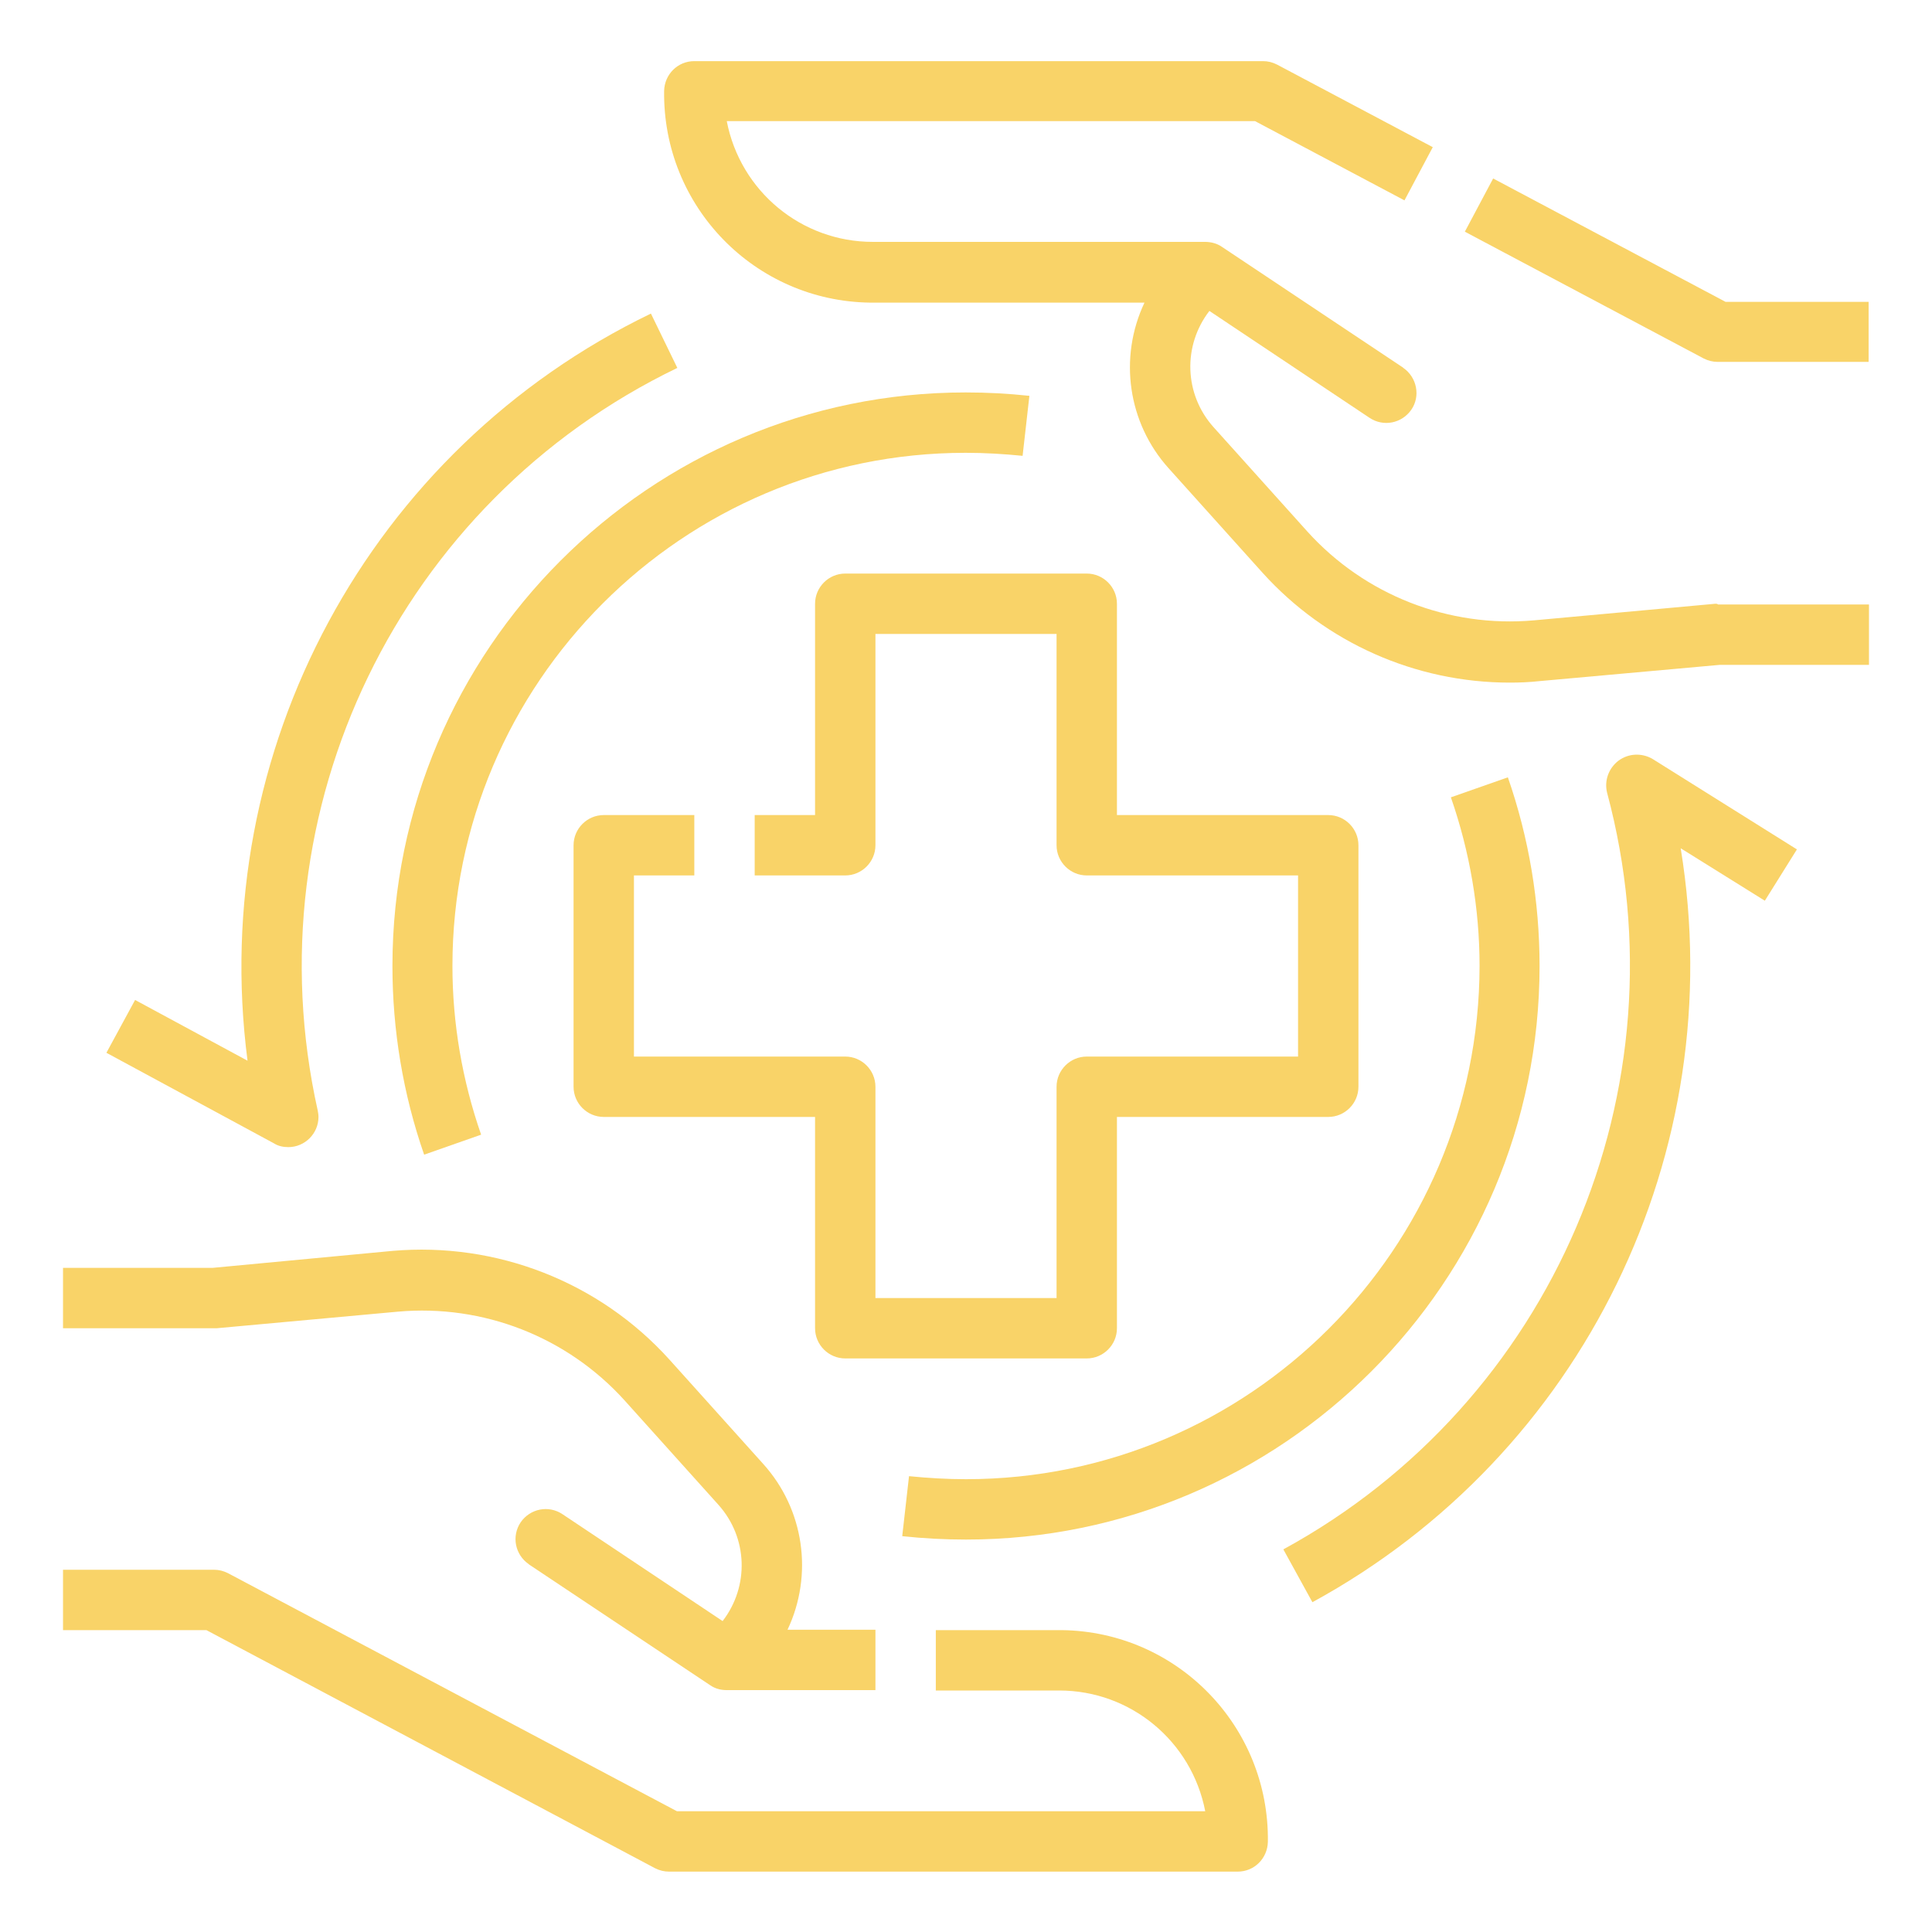
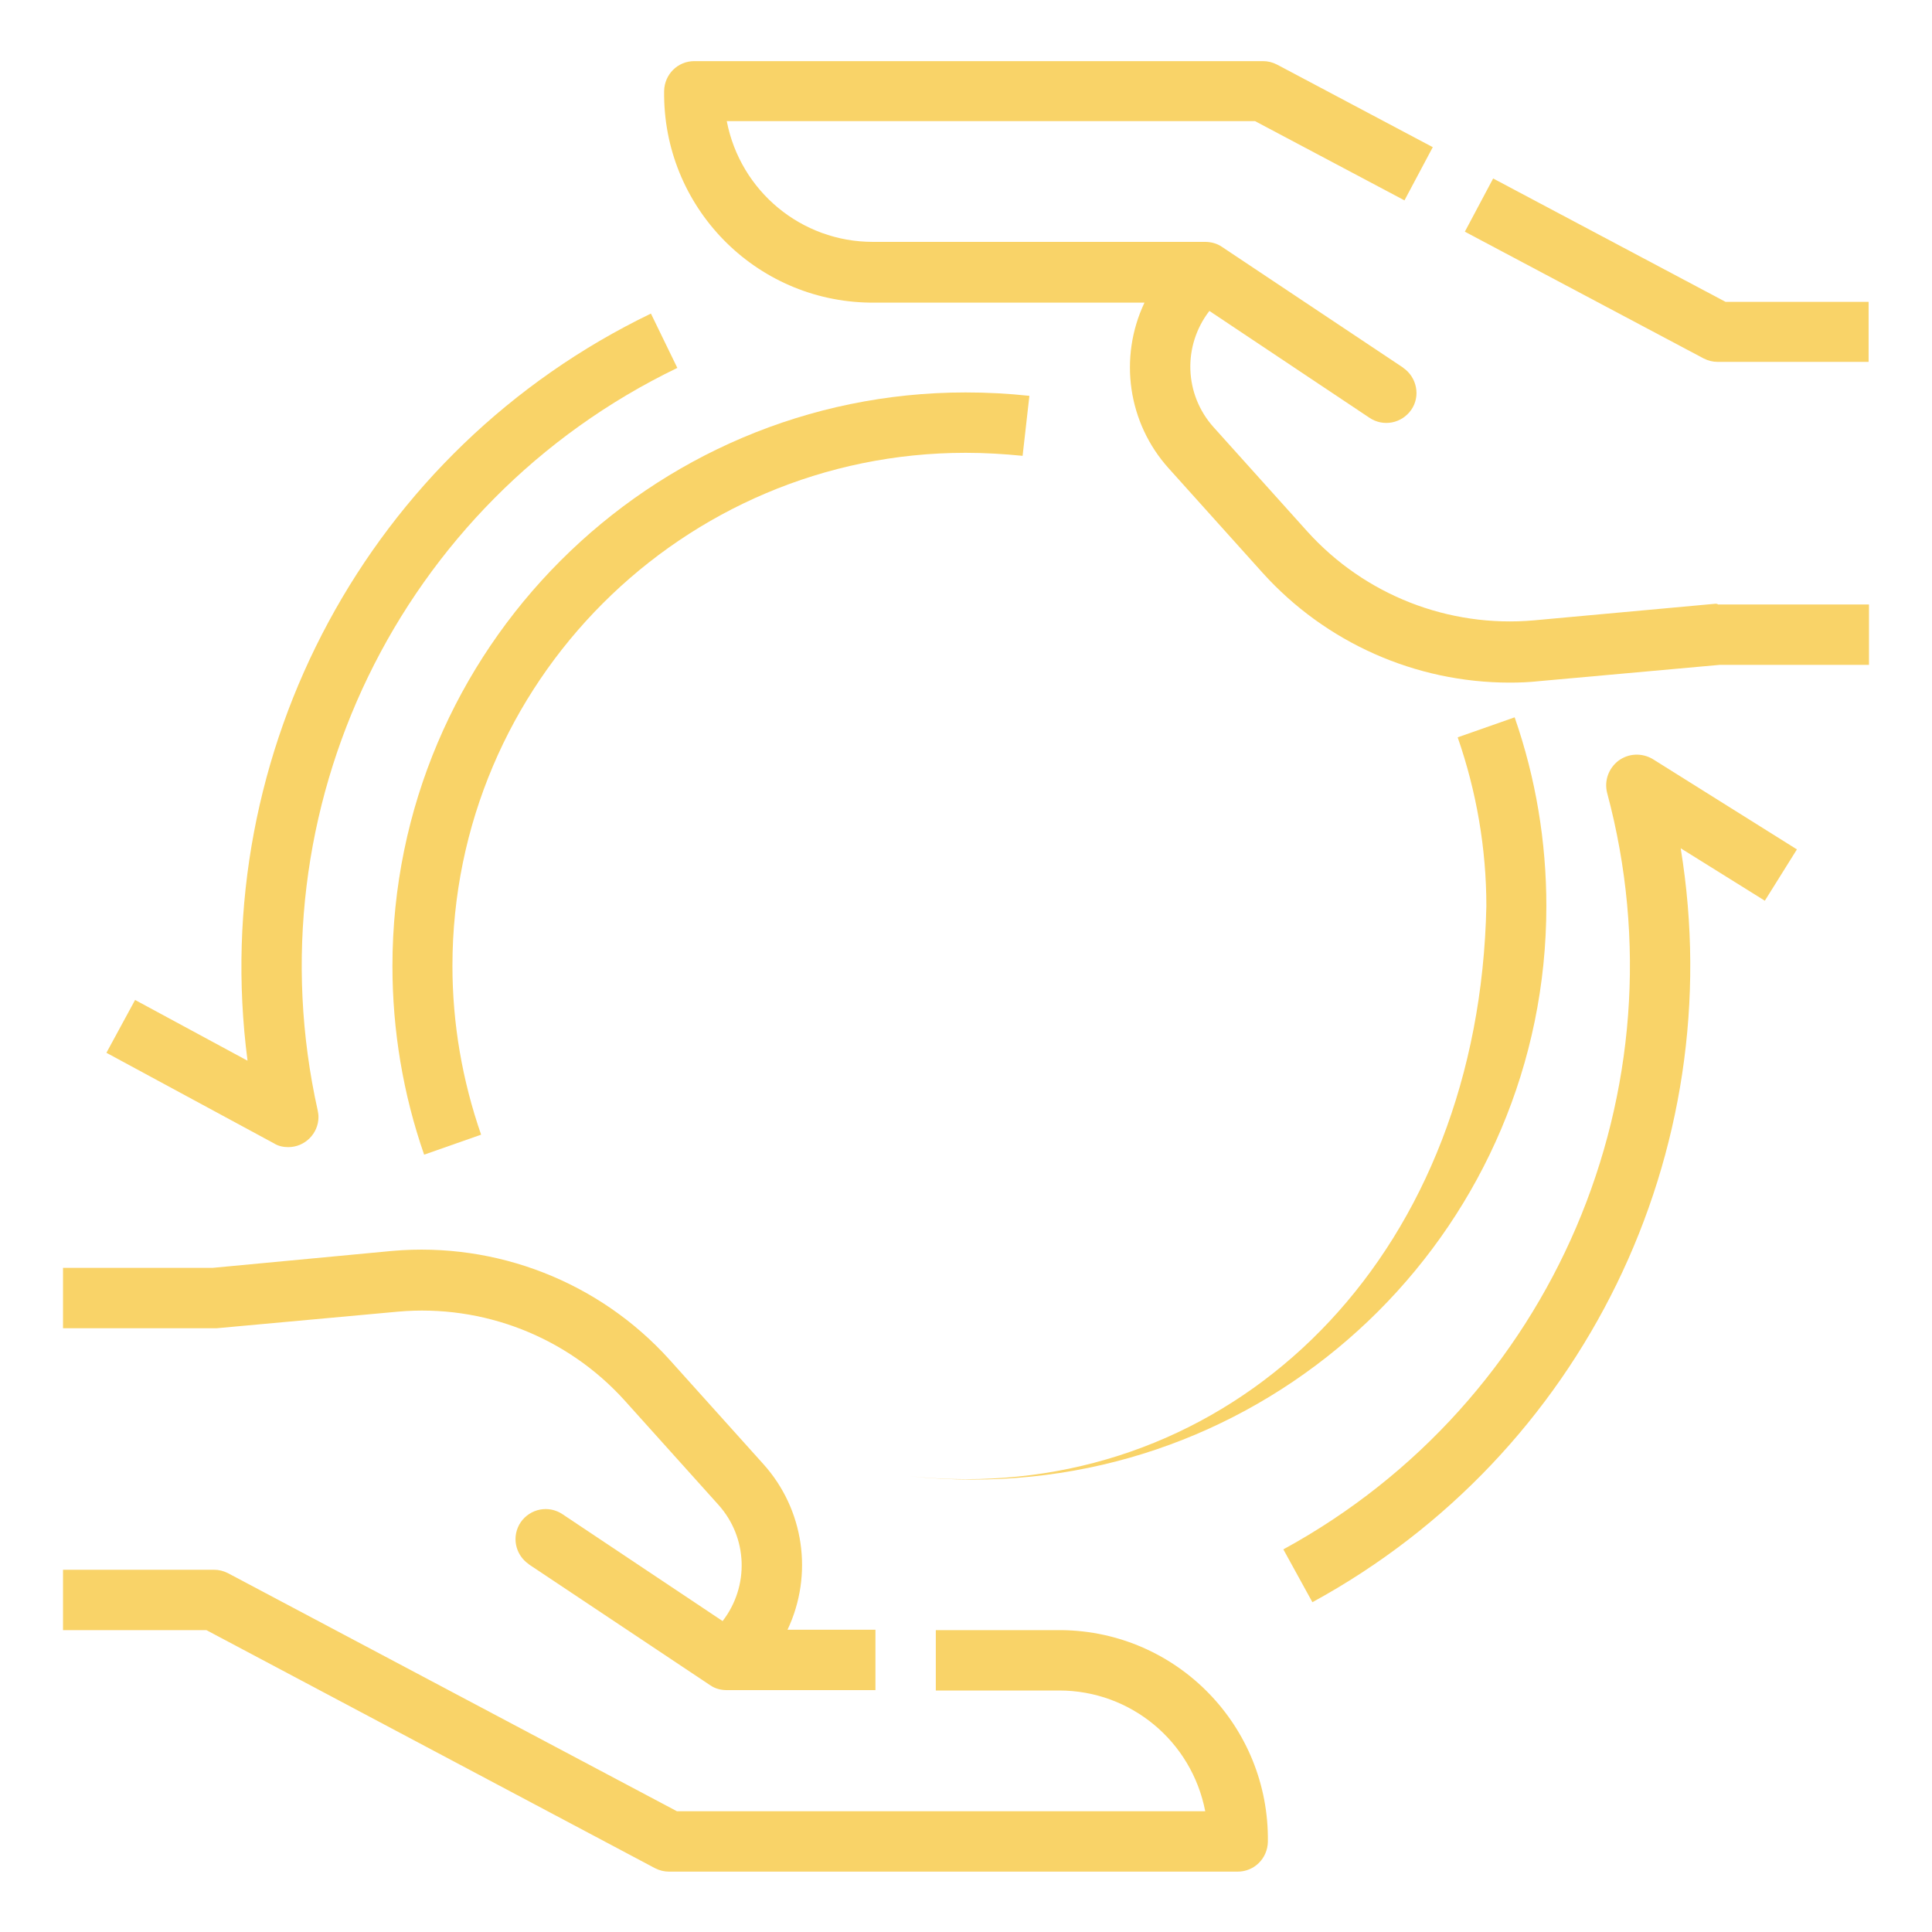
<svg xmlns="http://www.w3.org/2000/svg" id="Outline" x="0px" y="0px" viewBox="0 0 512 512" style="enable-background:new 0 0 512 512;" xml:space="preserve">
  <style type="text/css"> .st0{fill:#F9D368;} </style>
  <g>
    <path class="st0" d="M457.3,80l-61.6-32.7l-7.5,14.1l63.3,33.6c1.2,0.6,2.4,0.9,3.7,0.9h40V80H457.3z" />
    <path class="st0" d="M454.6,160l-48.1,4.4c-22.6,2-44.8-6.7-60-23.5l-24.9-27.7c-7.8-8.7-8.2-21.6-1.1-30.8l42.4,28.3 c3.7,2.5,8.6,1.5,11.1-2.1s1.5-8.6-2.1-11.1c0,0-0.1-0.1-0.1-0.1l-48-32l0,0l0,0c-1.3-0.9-2.9-1.3-4.5-1.3h-88 c-18.9,0-35.1-13.4-38.7-32h140l39.6,21l7.5-14.1l-41.3-21.9c-1.2-0.6-2.4-0.9-3.7-0.9H184c-4.4,0-7.9,3.5-8,7.9 c-0.4,30.6,24,55.7,54.6,56.1c0.3,0,0.5,0,0.8,0h71.9c-6.9,14.6-4.4,31.9,6.4,43.9l24.9,27.7c16.7,18.5,40.5,29.1,65.5,29.1 c2.6,0,5.2-0.1,7.9-0.4l47.7-4.3h39.6v-16h-40C455.1,160,454.9,160,454.6,160L454.6,160z" />
    <path class="st0" d="M280.7,432H248v16h32.7c18.9,0,35.1,13.4,38.7,32h-140L60.4,416.9c-1.2-0.6-2.4-0.9-3.7-0.9h-40v16h38 l118.9,63.1c1.2,0.6,2.4,0.9,3.7,0.9H328c4.4,0,7.9-3.5,8-7.9c0.4-30.6-24-55.7-54.6-56.1C281.2,432,280.9,432,280.7,432L280.7,432 z" />
    <path class="st0" d="M57.4,352l48.1-4.4c22.6-2,44.8,6.7,60,23.5l24.9,27.7c7.8,8.7,8.2,21.6,1.1,30.8l-42.4-28.3 c-3.7-2.5-8.6-1.5-11.1,2.1c-2.5,3.7-1.5,8.6,2.1,11.1c0,0,0.1,0.1,0.1,0.1l48,32l0,0l0,0c1.3,0.9,2.8,1.3,4.4,1.3H232v-16h-23.3 c6.9-14.6,4.4-31.9-6.4-43.9l-24.9-27.7c-18.6-20.6-45.8-31.2-73.4-28.8L56.3,336H16.7v16h40C56.9,352,57.1,352,57.4,352L57.4,352z " />
-     <path class="st0" d="M288,152h-64c-4.4,0-8,3.6-8,8v56h-16v16h24c4.4,0,8-3.6,8-8v-56h48v56c0,4.4,3.6,8,8,8h56v48h-56 c-4.4,0-8,3.6-8,8v56h-48v-56c0-4.4-3.6-8-8-8h-56v-48h16v-16h-24c-4.4,0-8,3.6-8,8v64c0,4.4,3.6,8,8,8h56v56c0,4.4,3.6,8,8,8h64 c4.4,0,8-3.6,8-8v-56h56c4.4,0,8-3.6,8-8v-64c0-4.4-3.6-8-8-8h-56v-56C296,155.6,292.4,152,288,152z" />
    <path class="st0" d="M104,256c0,17,2.8,33.9,8.4,50l15.1-5.3c-5-14.4-7.6-29.5-7.6-44.7c0-75,61-136,136-136 c5.1,0,10.1,0.3,15.1,0.8l1.8-15.9c-5.6-0.6-11.2-0.9-16.9-0.9C172.2,104,104,172.2,104,256L104,256z" />
-     <path class="st0" d="M256,392c-5.1,0-10.1-0.3-15.1-0.8l-1.8,15.9c5.6,0.6,11.2,0.9,16.9,0.9c83.8,0,152-68.2,152-152 c0-17-2.8-33.9-8.4-50l-15.1,5.3c5,14.4,7.6,29.5,7.6,44.7C392,331,331,392,256,392L256,392z" />
+     <path class="st0" d="M256,392c-5.1,0-10.1-0.3-15.1-0.8c5.6,0.6,11.2,0.9,16.9,0.9c83.8,0,152-68.2,152-152 c0-17-2.8-33.9-8.4-50l-15.1,5.3c5,14.4,7.6,29.5,7.6,44.7C392,331,331,392,256,392L256,392z" />
    <path class="st0" d="M428.9,201.6c-2.6,2-3.8,5.3-3,8.5c21.1,78.6-14.3,161.5-85.8,200.5l7.7,14c71.7-39.1,110.8-119.2,97.6-199.8 l22.3,13.9l8.5-13.6l-38.3-24C435.1,199.5,431.6,199.6,428.9,201.6z" />
    <path class="st0" d="M76.4,304c4.4,0,8-3.6,8-8c0-0.6-0.1-1.2-0.2-1.7C66.4,214.5,105.9,133,179.5,97.5l-7-14.4 C97.9,119.1,54.9,199,65.6,281.1L35.8,265L28.2,279l44.4,24C73.7,303.7,75,304,76.4,304z" />
  </g>
</svg>